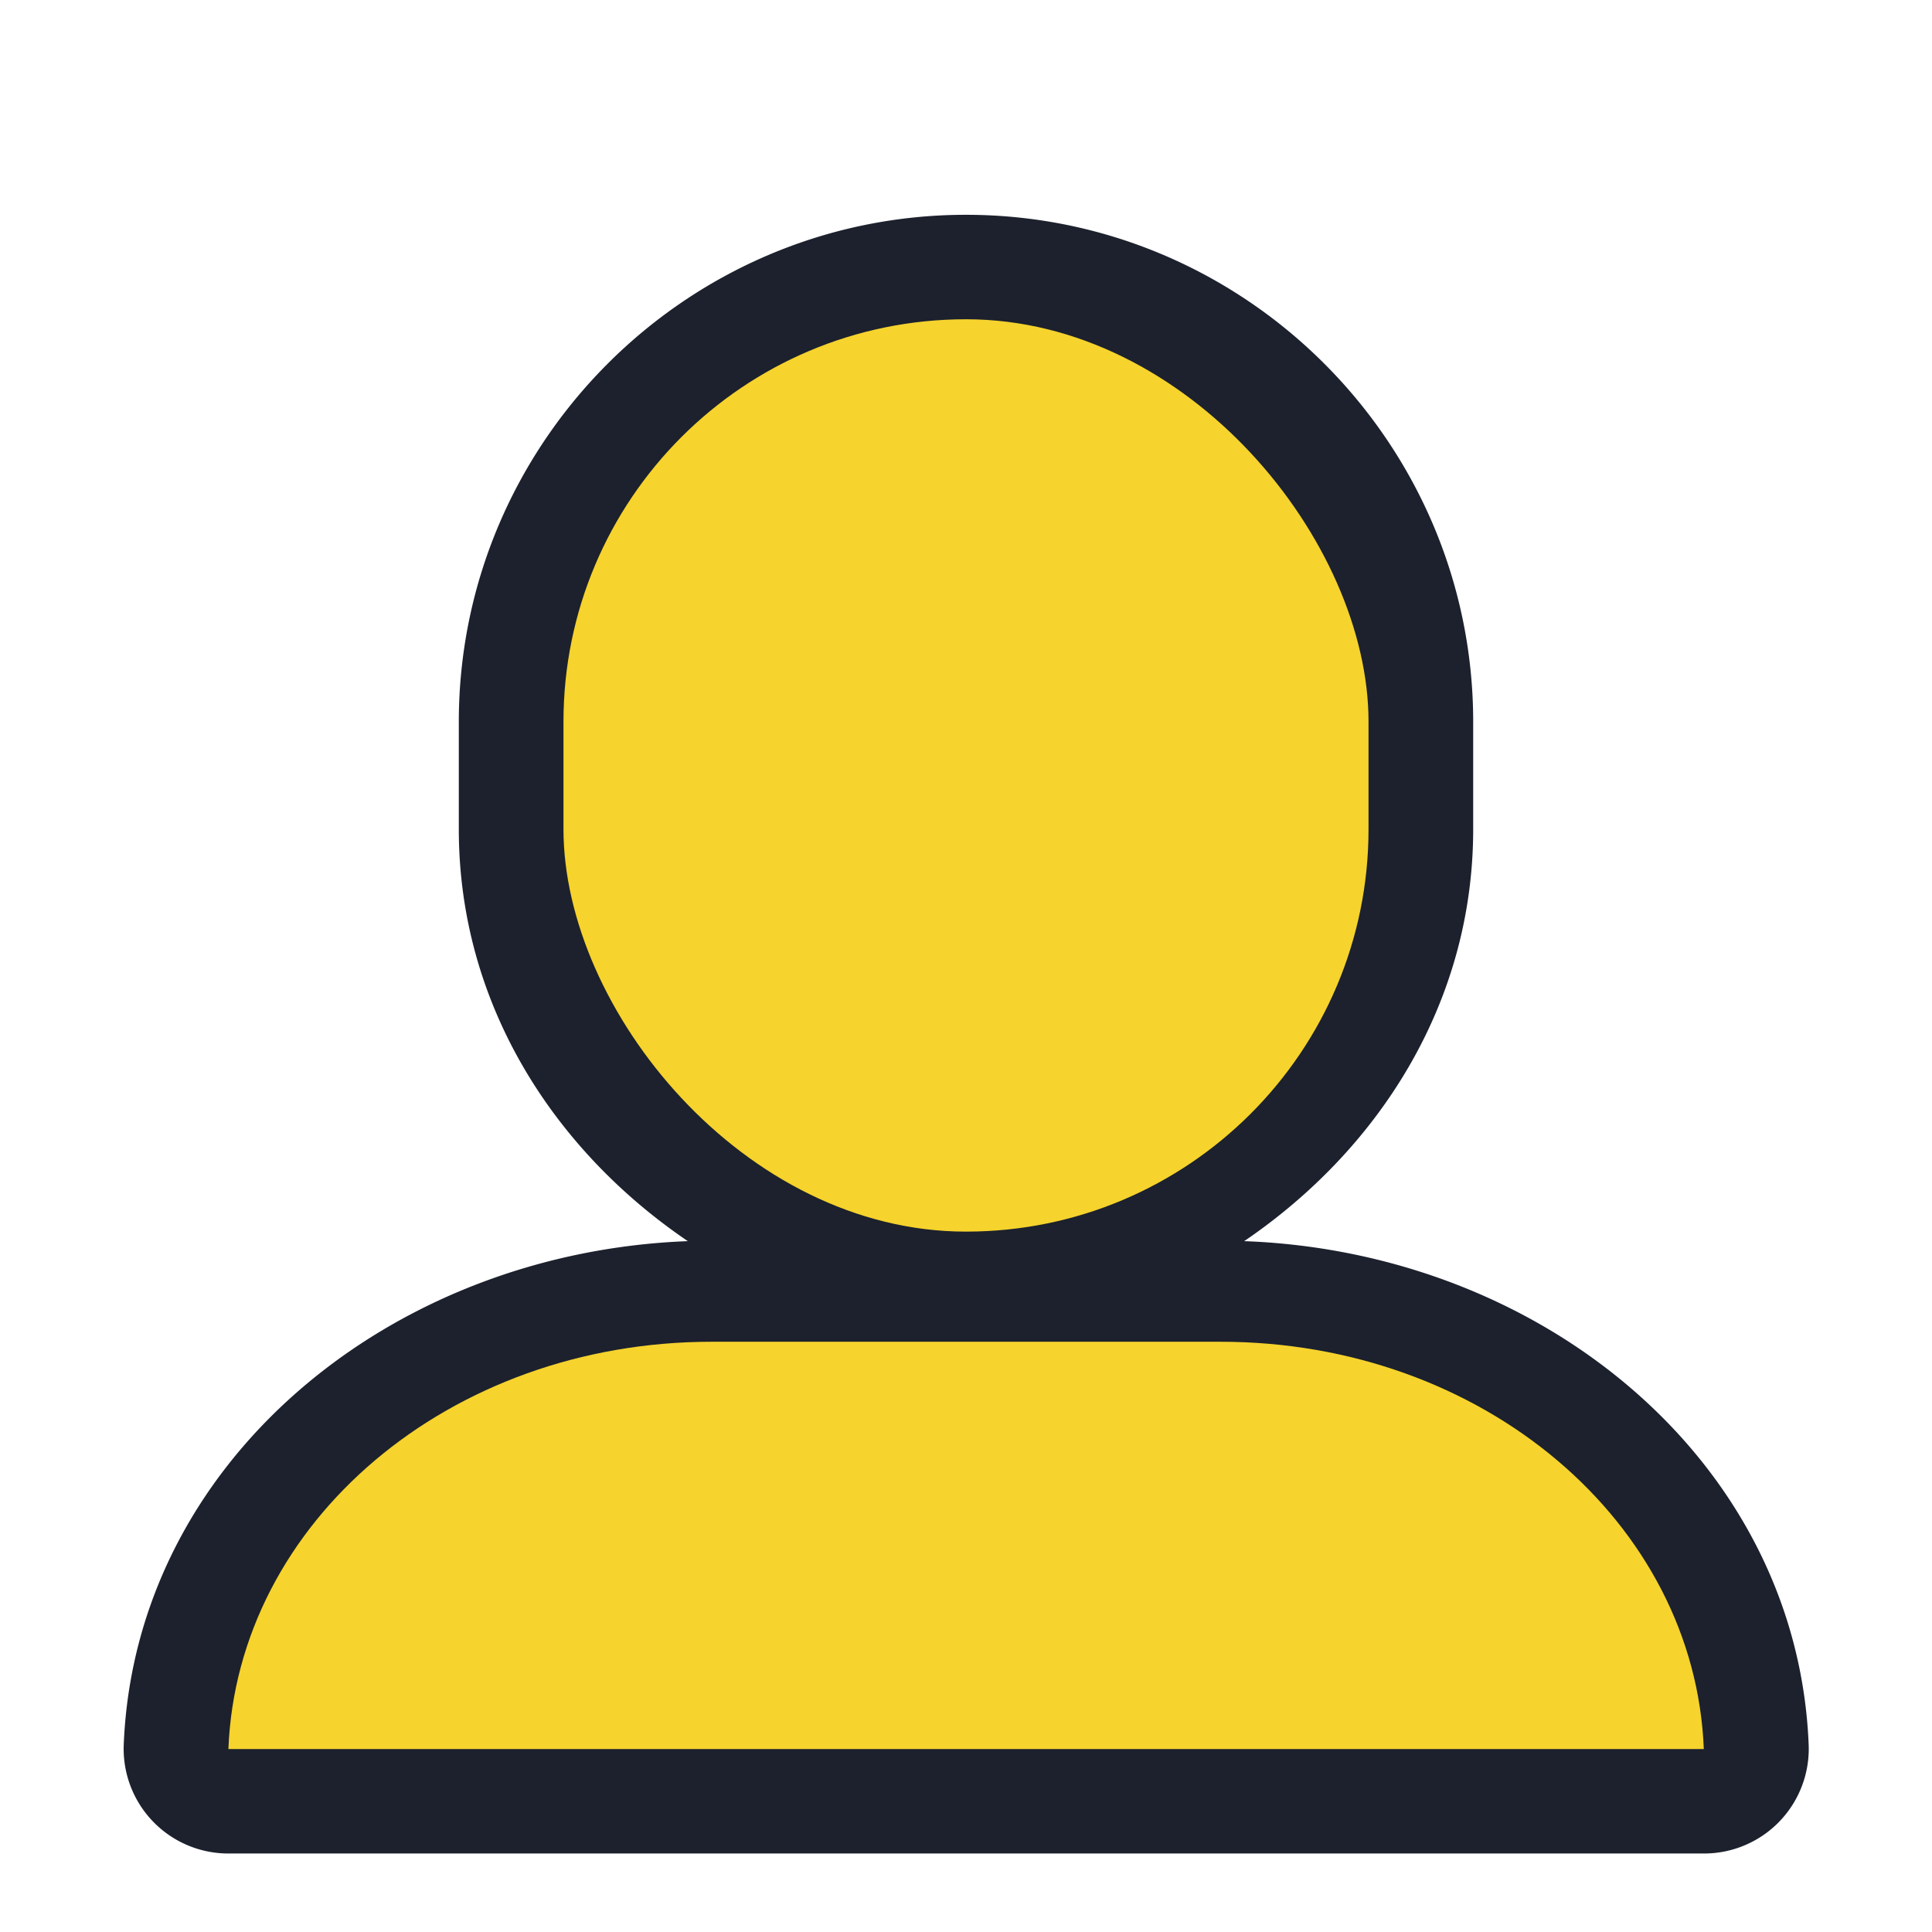
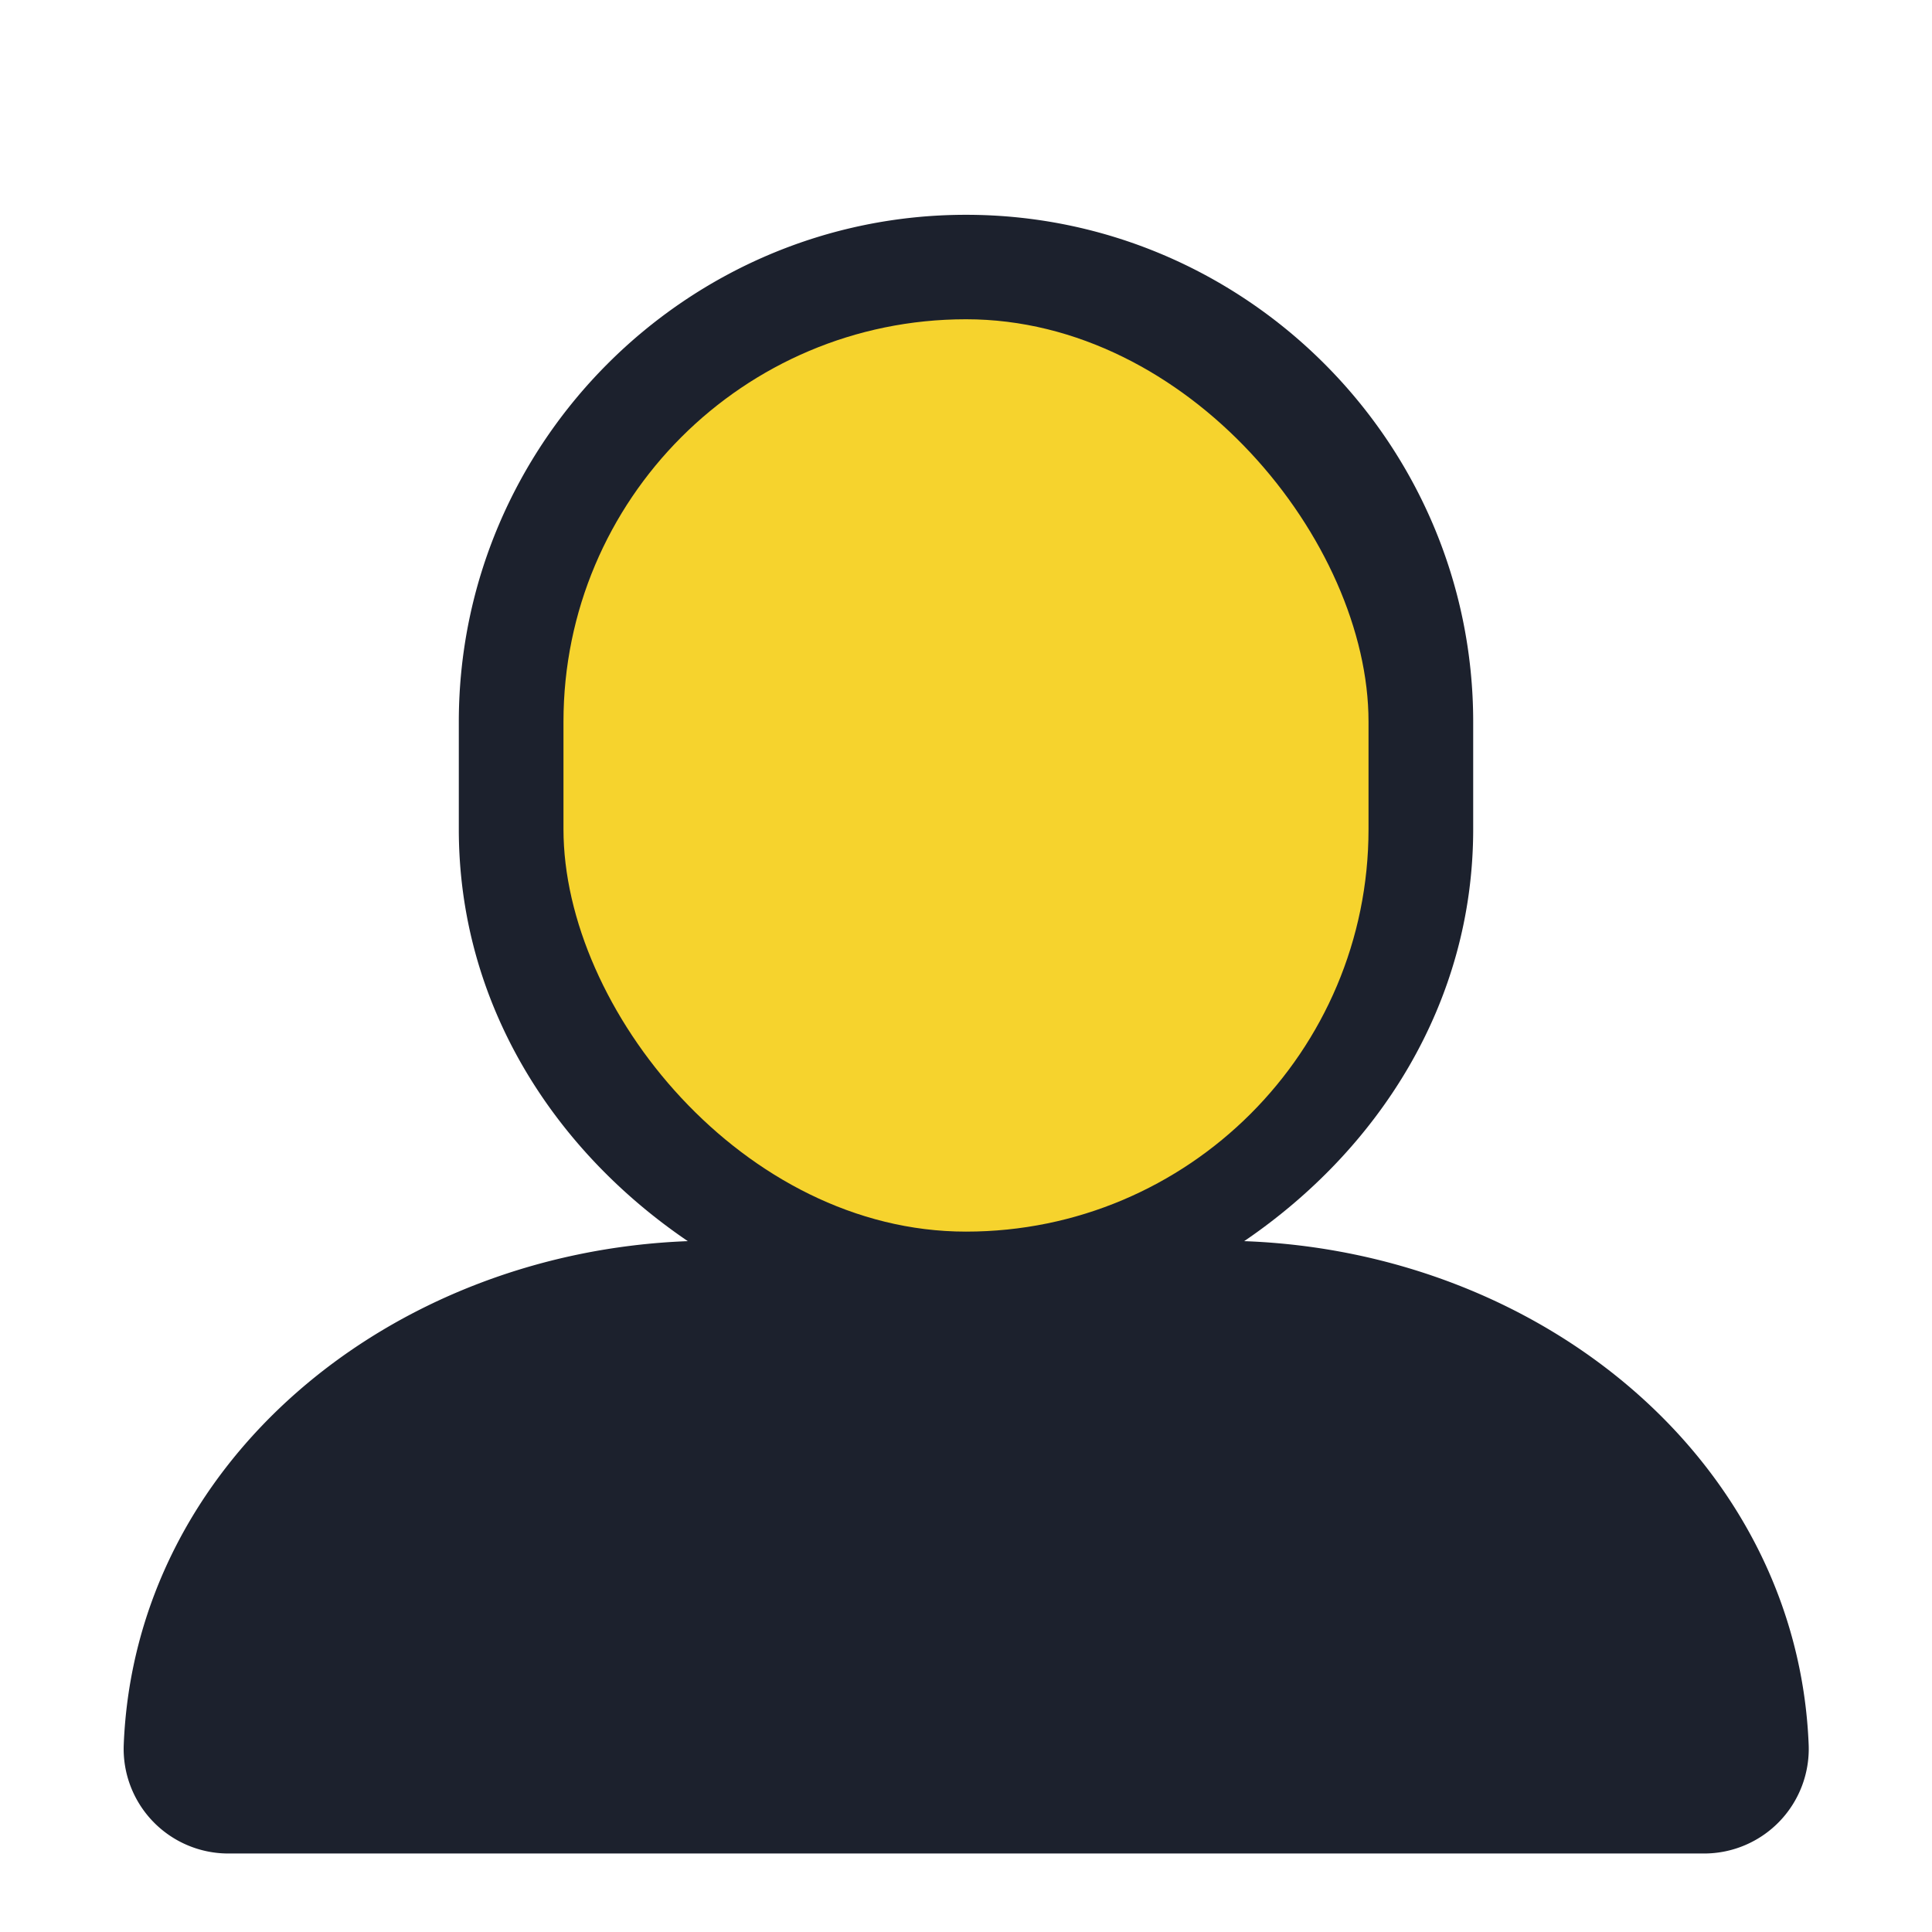
<svg xmlns="http://www.w3.org/2000/svg" xmlns:ns1="http://www.inkscape.org/namespaces/inkscape" xmlns:ns2="http://sodipodi.sourceforge.net/DTD/sodipodi-0.dtd" width="36" height="36" viewBox="0 0 9.525 9.525" version="1.1" id="svg5" ns1:version="1.3.2 (091e20ef0f, 2023-11-25, custom)" ns2:docname="passengers.svg">
  <ns2:namedview id="namedview7" pagecolor="#ffffff" bordercolor="#000000" borderopacity="0.25" ns1:showpageshadow="2" ns1:pageopacity="0.0" ns1:pagecheckerboard="0" ns1:deskcolor="#d1d1d1" ns1:document-units="mm" showgrid="true" ns1:zoom="6.4965436" ns1:cx="7.0037243" ns1:cy="28.630609" ns1:window-width="3440" ns1:window-height="1371" ns1:window-x="0" ns1:window-y="32" ns1:window-maximized="1" ns1:current-layer="layer1">
    <ns1:grid type="xygrid" id="grid845" spacingx="0.265" spacingy="0.265" empspacing="8" originx="0" originy="0" units="px" visible="true" />
  </ns2:namedview>
  <defs id="defs2">
    <rect x="-16" y="-5" width="96" height="69" id="rect1283" />
    <rect x="-16" y="-5" width="96" height="69" id="rect1295" />
-     <rect x="-16" y="-5" width="96" height="69" id="rect1634" />
    <rect x="-16" y="-5" width="96" height="69" id="rect1798" />
    <rect x="-16" y="-5" width="96" height="69" id="rect1943" />
    <rect x="-16" y="-5" width="96" height="69" id="rect2105" />
    <rect x="-16" y="-5" width="96" height="69" id="rect2209" />
  </defs>
  <g ns1:label="Layer 1" ns1:groupmode="layer" id="layer1">
    <path id="rect3" style="fill:#1c212d;stroke-width:1;stroke-linecap:round;stroke-linejoin:round;-inkscape-stroke:none" ns2:type="inkscape:offset" ns1:radius="0.51588607" ns1:original="M 4.7617188 1.5742188 C 3.6623762 1.5742188 2.7773438 2.4592512 2.7773438 3.5585938 L 2.7773438 4.0878906 C 2.7773438 5.1872332 3.6623762 6.0722656 4.7617188 6.0722656 C 5.8610613 6.0722656 6.7460938 5.1872332 6.7460938 4.0878906 L 6.7460938 3.5585938 C 6.7460938 2.4592512 5.8610613 1.5742188 4.7617188 1.5742188 z M 3.5078125 6.6152344 C 2.2154612 6.6152344 1.1694681 7.5043397 1.125 8.6230469 L 8.4003906 8.6230469 C 8.3559216 7.5043397 7.3099294 6.6152344 6.0175781 6.6152344 L 3.5078125 6.6152344 z " d="m 4.762,1.059 c -1.376,0 -2.5,1.124 -2.5,2.5 v 0.529 c 0,0.859 0.466,1.581 1.129,2.031 c -1.476,0.056 -2.726,1.094 -2.781,2.484 a 0.516,0.516 0 0 0 0.516,0.535 h 7.275 a 0.516,0.516 0 0 0 0.516,-0.535 c -0.055,-1.391 -1.306,-2.43 -2.783,-2.484 c 0.663,-0.451 1.129,-1.173 1.129,-2.031 v -0.529 c 0,-1.376 -1.124,-2.5 -2.5,-2.5 z" />
    <rect style="fill:#f6d32d;stroke-width:1;stroke-linecap:round;stroke-linejoin:round;-inkscape-stroke:none" id="rect1" width="3.969" height="4.498" x="2.778" y="1.574" rx="1.984" ry="1.984" />
-     <path id="rect2" style="fill:#f6d32d;stroke-width:1;stroke-linecap:round;stroke-linejoin:round;-inkscape-stroke:none" d="m 3.508,6.615 c -1.292,0 -2.338,0.889 -2.382,2.008 h 7.274 c -0.044,-1.119 -1.09,-2.008 -2.382,-2.008 z" />
  </g>
</svg>